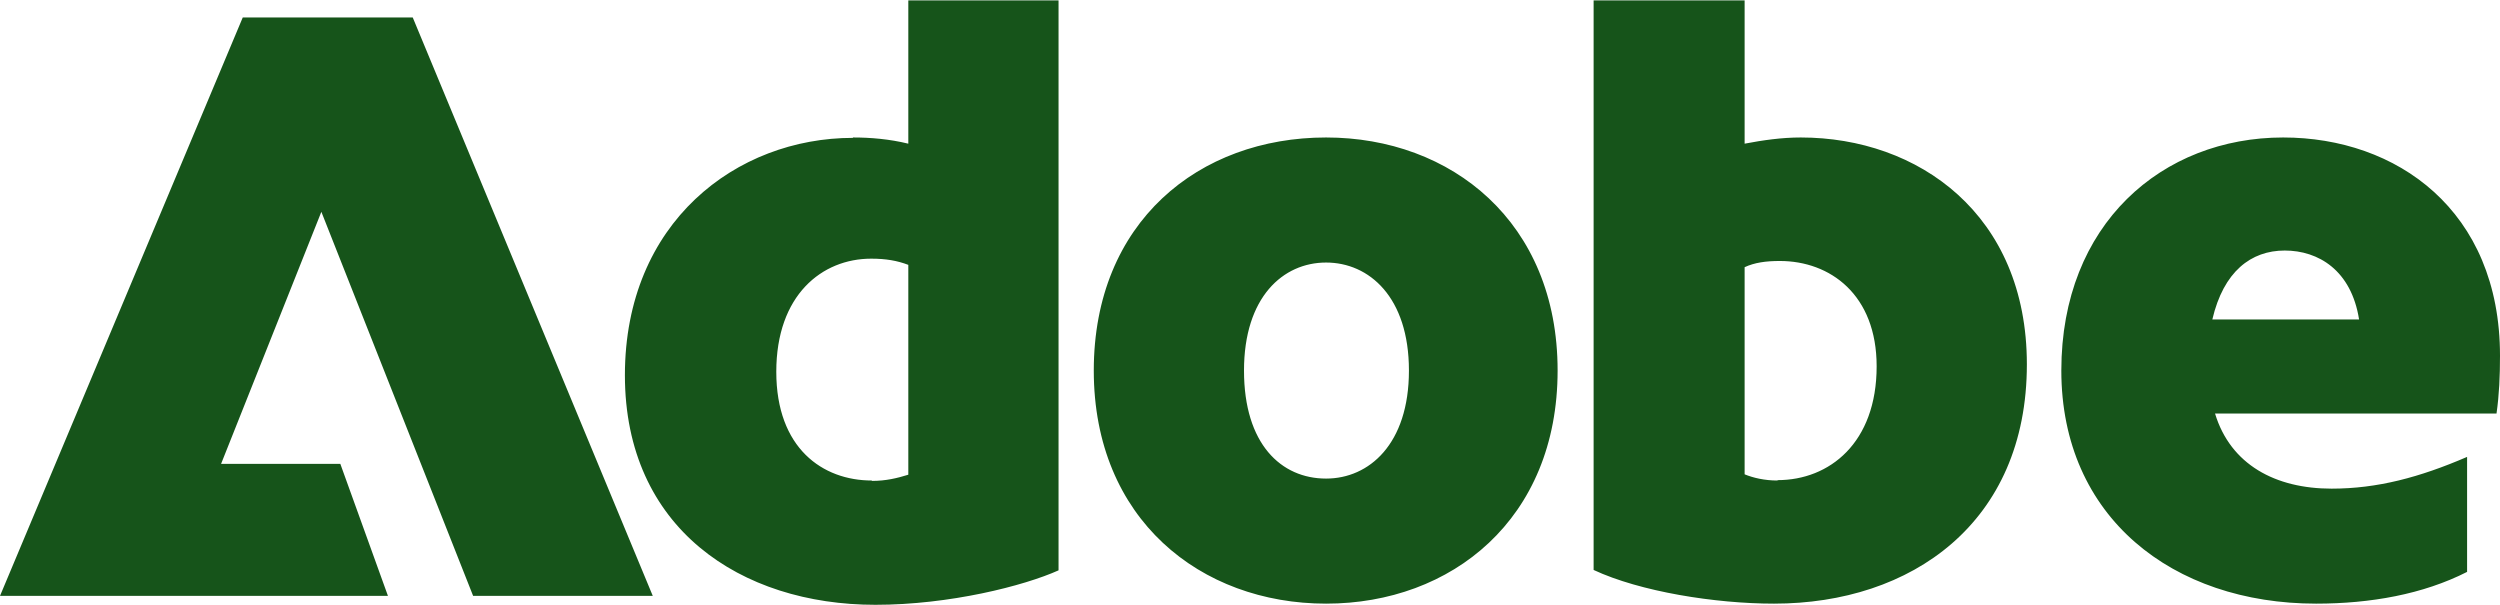
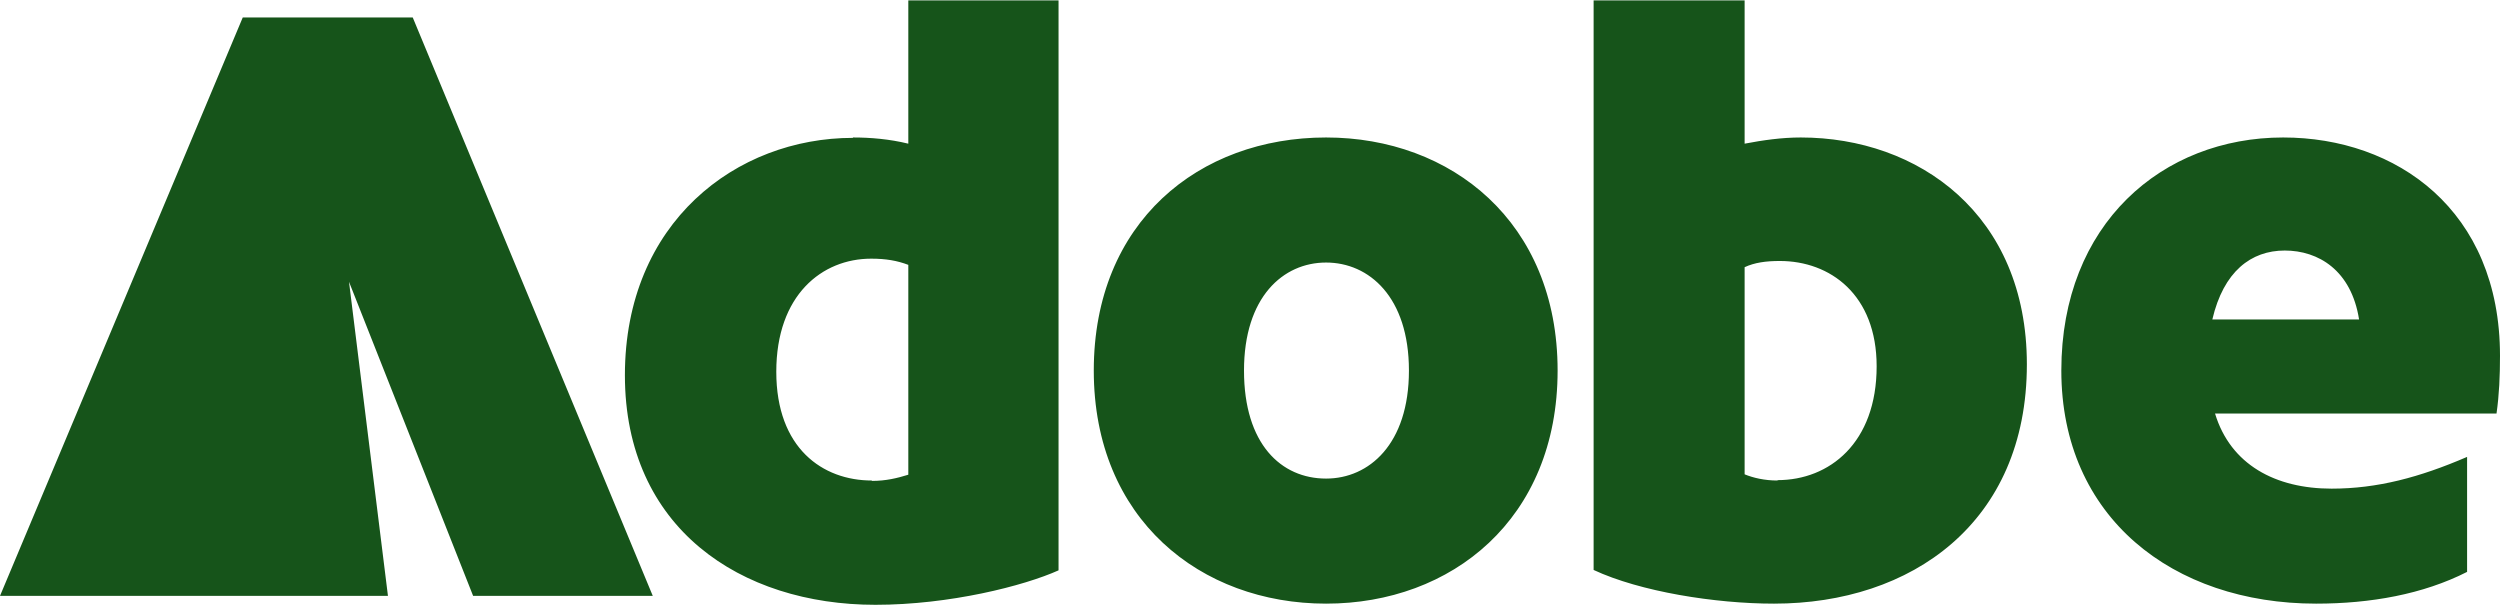
<svg xmlns="http://www.w3.org/2000/svg" width="4270" height="1033" viewBox="0 0 4270 1033" fill="none">
-   <path d="M414.634 29.813H704.943L1114.95 1017.79H808.106L548.877 361.785L377.601 792.289H581.281L662.62 1017.79H0L414.634 29.813ZM1456.84 234.815C1486.6 234.815 1519 237.461 1551.4 245.396V0.716H1807.99V974.146C1749.13 1000.6 1622.16 1033 1495.19 1033C1265.06 1033 1067.33 902.065 1067.33 640.852C1067.33 379.639 1257.79 235.477 1456.84 235.477V234.815ZM1489.24 821.387C1513.05 821.387 1532.23 816.758 1551.4 810.806V452.382C1532.23 445.108 1513.05 441.802 1487.92 441.802C1403.94 441.802 1325.9 503.964 1325.9 634.901C1325.9 765.838 1405.26 820.725 1489.24 820.725V821.387ZM2264.95 234.815C2478.54 234.815 2660.4 378.978 2660.4 632.917C2660.4 886.855 2479.21 1031.02 2264.95 1031.02C2050.68 1031.02 1868.17 886.855 1868.17 632.917C1868.17 378.978 2048.04 234.815 2264.95 234.815ZM2264.95 817.419C2338.35 817.419 2406.46 758.563 2406.46 632.917C2406.46 507.27 2338.35 448.414 2264.95 448.414C2191.54 448.414 2124.75 507.27 2124.75 632.917C2124.75 758.563 2188.23 817.419 2264.95 817.419ZM2721.9 0.716H2979.81V245.396C3010.89 239.444 3043.29 234.815 3075.7 234.815C3276.07 234.815 3461.89 365.752 3461.89 622.336C3461.89 893.468 3264.17 1031.02 3030.07 1031.02C2929.55 1031.02 2801.26 1010.52 2721.9 973.485V0.055V0.716ZM3036.02 820.064C3124.63 820.064 3205.31 756.579 3205.31 625.642C3205.31 503.302 3125.95 445.769 3039.99 445.769C3016.18 445.769 2997 448.415 2979.81 456.35V810.144C2994.36 816.096 3013.53 820.725 3036.02 820.725V820.064ZM3899.67 234.815C4092.77 234.815 4270 358.478 4270 607.787C4270 641.513 4268.68 673.917 4264.05 706.321H3783.28C3809.74 793.612 3886.45 834.612 3982.34 834.612C4060.37 834.612 4132.45 815.435 4213.79 780.386V976.792C4138.4 1015.15 4048.47 1031.02 3955.88 1031.02C3711.2 1031.02 3520.75 883.549 3520.75 632.917C3520.75 382.285 3693.35 234.815 3899.67 234.815ZM4029.29 545.625C4016.06 461.641 3959.85 427.914 3902.32 427.914C3844.79 427.914 3797.83 463.624 3778.66 545.625H4029.29Z" fill="#16541A" />
+   <path d="M414.634 29.813H704.943L1114.95 1017.79H808.106L548.877 361.785H581.281L662.62 1017.79H0L414.634 29.813ZM1456.84 234.815C1486.6 234.815 1519 237.461 1551.4 245.396V0.716H1807.99V974.146C1749.13 1000.6 1622.16 1033 1495.19 1033C1265.06 1033 1067.33 902.065 1067.33 640.852C1067.33 379.639 1257.79 235.477 1456.84 235.477V234.815ZM1489.24 821.387C1513.05 821.387 1532.23 816.758 1551.4 810.806V452.382C1532.23 445.108 1513.05 441.802 1487.92 441.802C1403.94 441.802 1325.9 503.964 1325.9 634.901C1325.9 765.838 1405.26 820.725 1489.24 820.725V821.387ZM2264.95 234.815C2478.54 234.815 2660.4 378.978 2660.4 632.917C2660.4 886.855 2479.21 1031.02 2264.95 1031.02C2050.68 1031.02 1868.17 886.855 1868.17 632.917C1868.17 378.978 2048.04 234.815 2264.95 234.815ZM2264.95 817.419C2338.35 817.419 2406.46 758.563 2406.46 632.917C2406.46 507.27 2338.35 448.414 2264.95 448.414C2191.54 448.414 2124.75 507.27 2124.75 632.917C2124.75 758.563 2188.23 817.419 2264.95 817.419ZM2721.9 0.716H2979.81V245.396C3010.89 239.444 3043.29 234.815 3075.7 234.815C3276.07 234.815 3461.89 365.752 3461.89 622.336C3461.89 893.468 3264.17 1031.02 3030.07 1031.02C2929.55 1031.02 2801.26 1010.52 2721.9 973.485V0.055V0.716ZM3036.02 820.064C3124.63 820.064 3205.31 756.579 3205.31 625.642C3205.31 503.302 3125.95 445.769 3039.99 445.769C3016.18 445.769 2997 448.415 2979.81 456.35V810.144C2994.36 816.096 3013.53 820.725 3036.02 820.725V820.064ZM3899.67 234.815C4092.77 234.815 4270 358.478 4270 607.787C4270 641.513 4268.68 673.917 4264.05 706.321H3783.28C3809.74 793.612 3886.45 834.612 3982.34 834.612C4060.37 834.612 4132.45 815.435 4213.79 780.386V976.792C4138.4 1015.15 4048.47 1031.02 3955.88 1031.02C3711.2 1031.02 3520.75 883.549 3520.75 632.917C3520.75 382.285 3693.35 234.815 3899.67 234.815ZM4029.29 545.625C4016.06 461.641 3959.85 427.914 3902.32 427.914C3844.79 427.914 3797.83 463.624 3778.66 545.625H4029.29Z" fill="#16541A" />
</svg>